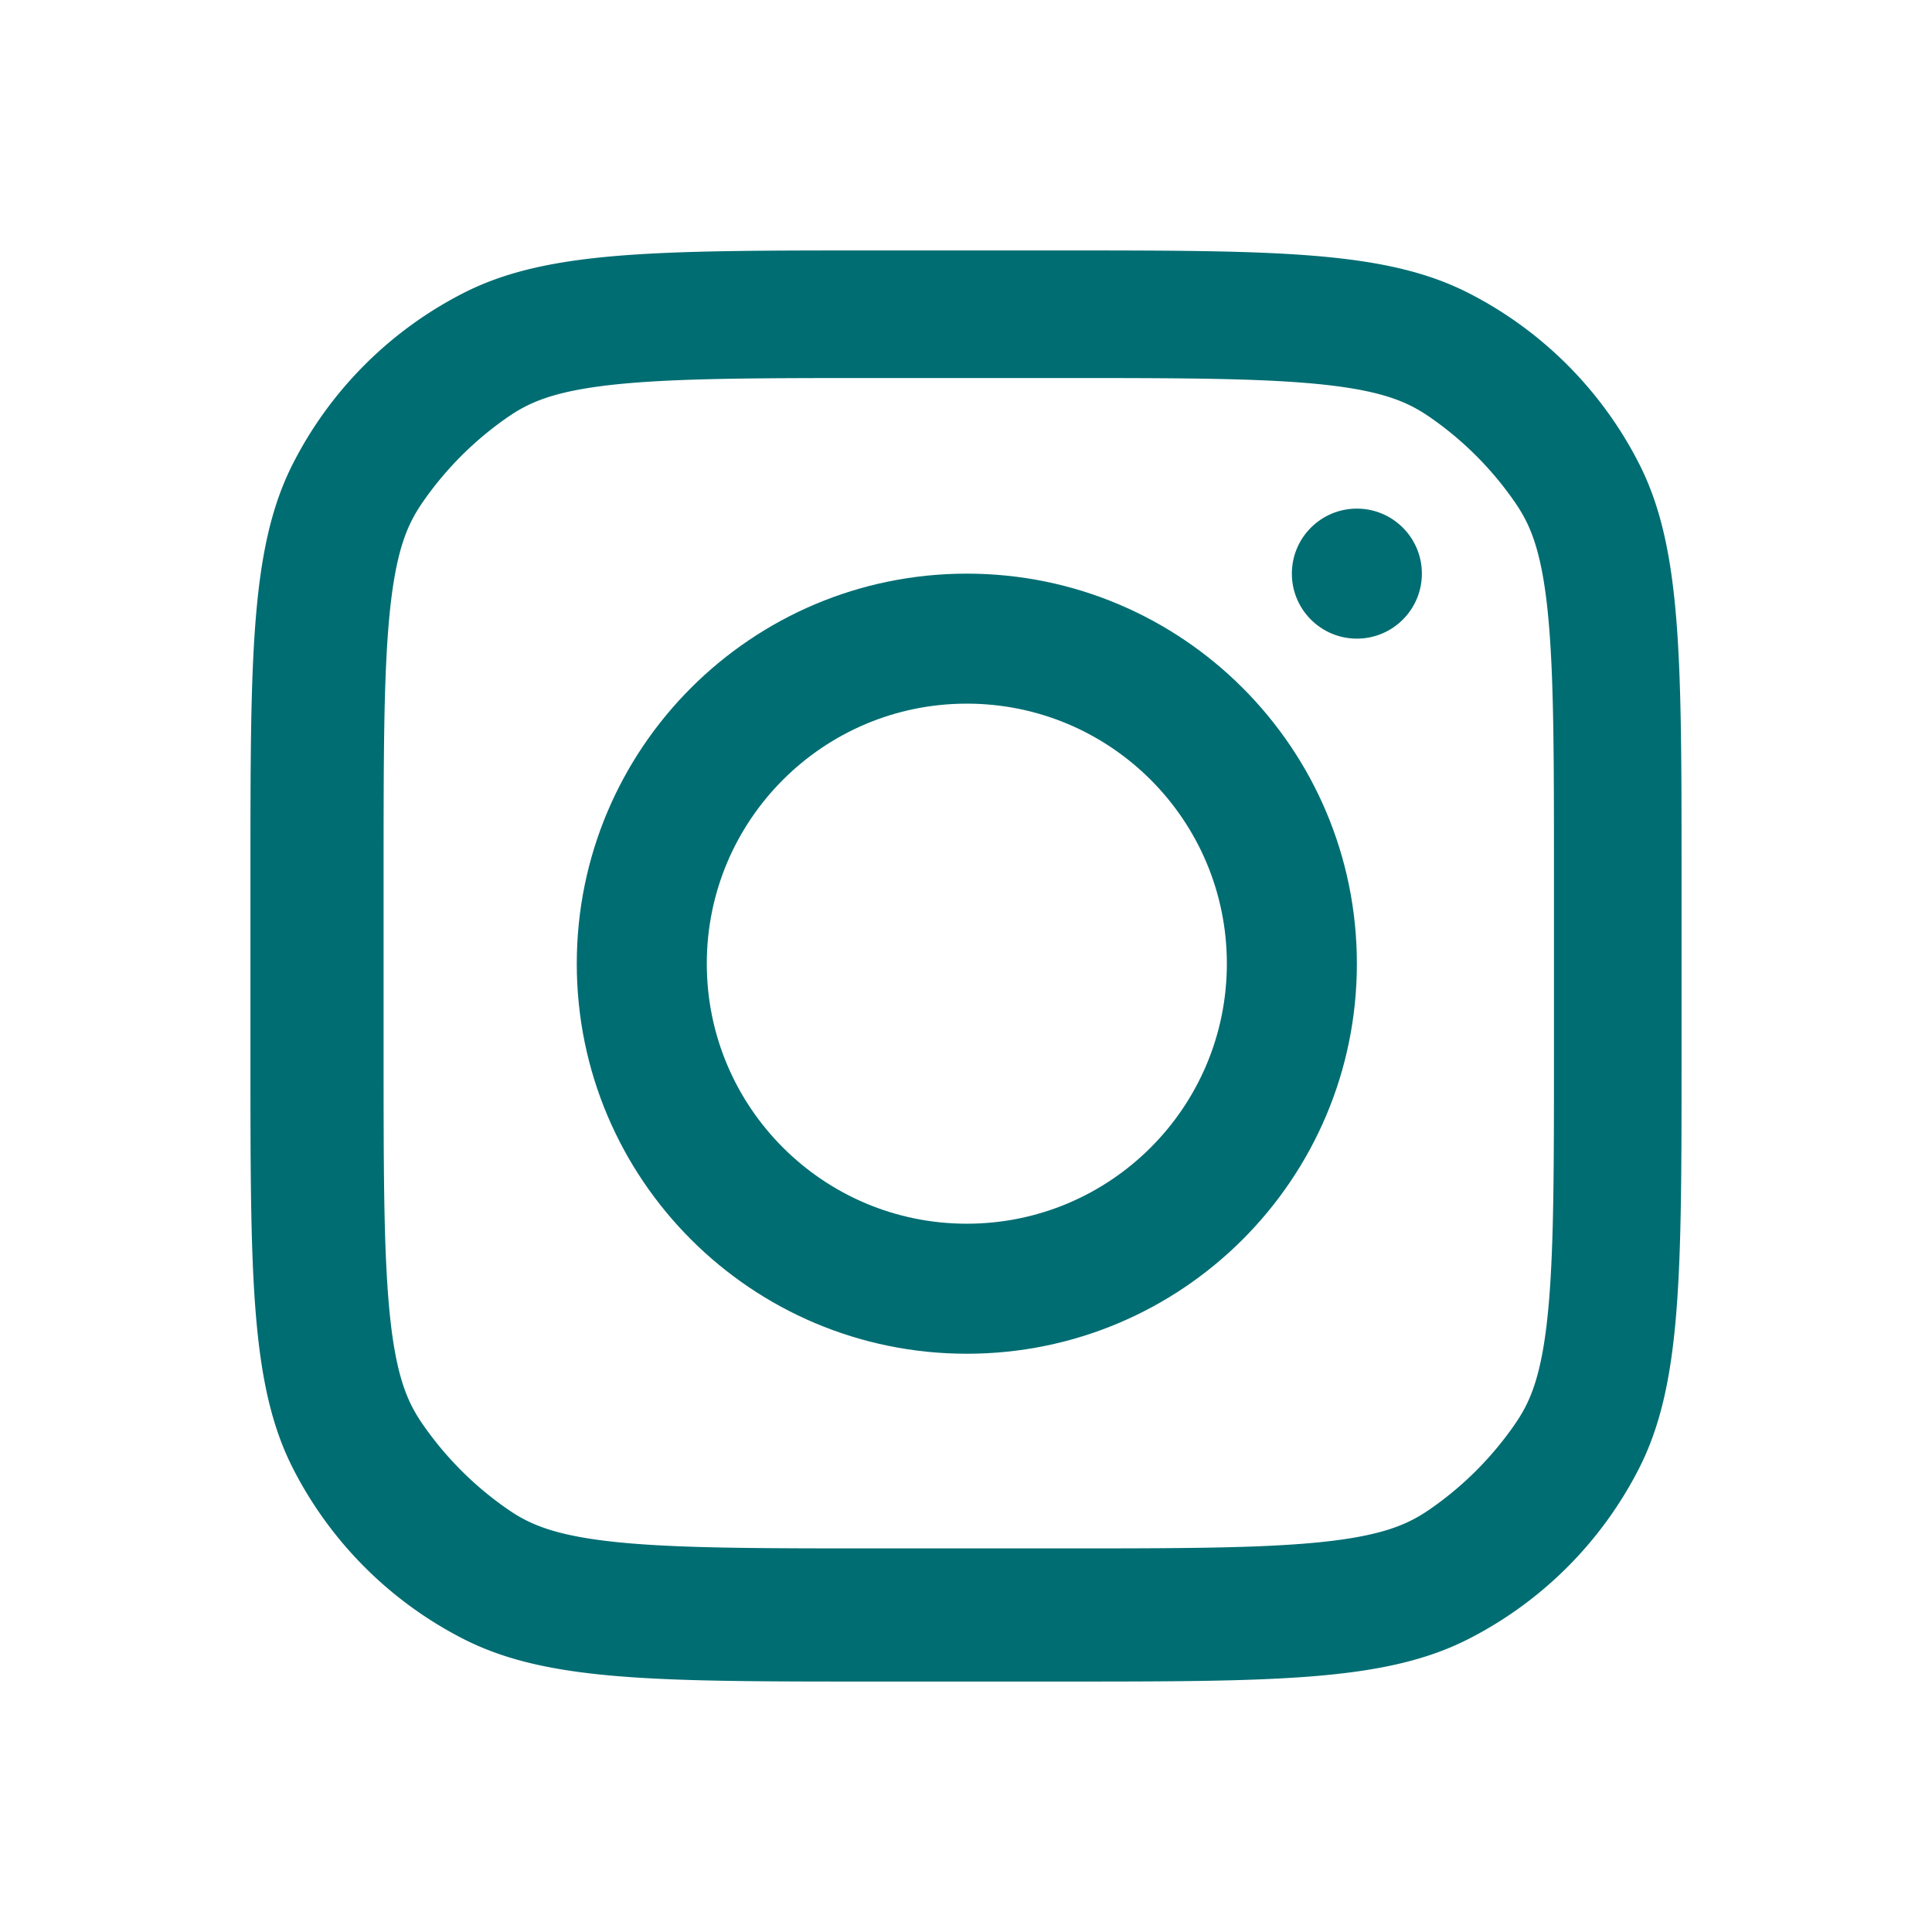
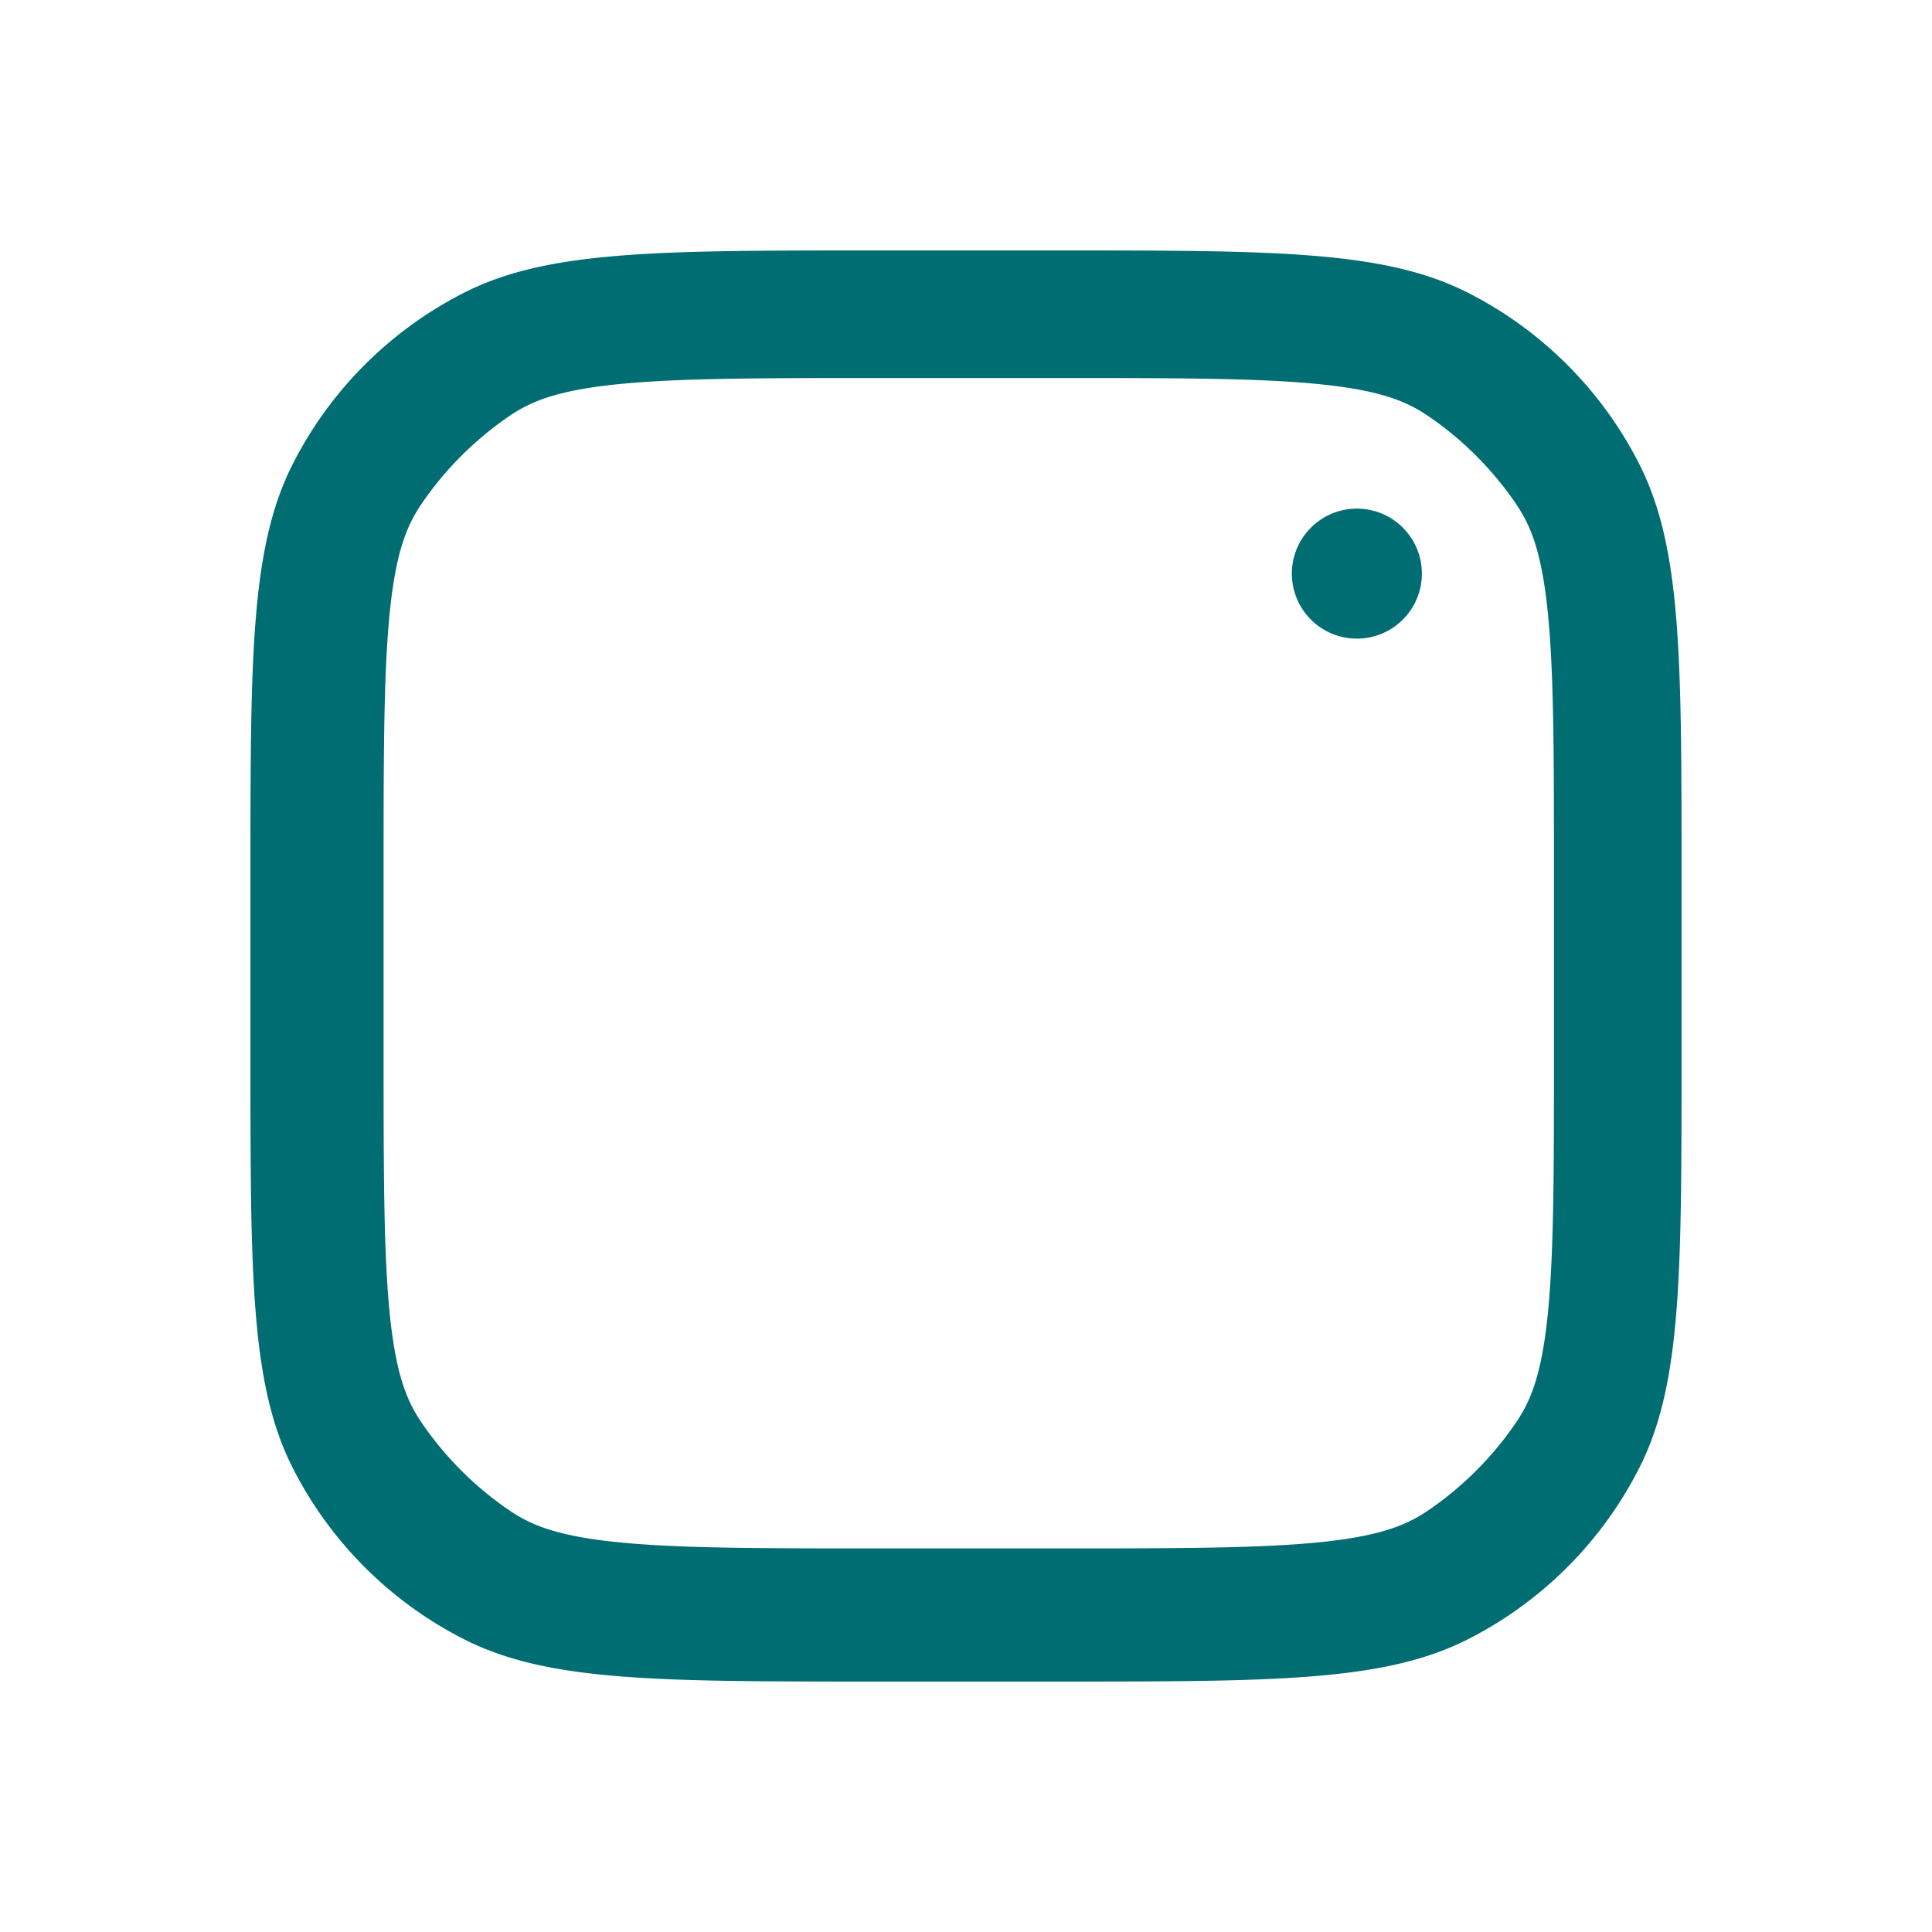
<svg xmlns="http://www.w3.org/2000/svg" id="Livello_4" data-name="Livello 4" viewBox="0 0 1080 1080">
  <defs>
    <style>.cls-2{fill:#006d72;stroke-width:0;fill-rule:evenodd}</style>
  </defs>
-   <path d="M540.46 756.75c120.42 0 218.04-97.62 218.04-218.04s-97.62-218.04-218.04-218.04-218.04 97.62-218.04 218.04 97.62 218.04 218.04 218.04zm0-72.69c80.28 0 145.36-65.08 145.36-145.36s-65.08-145.36-145.36-145.36S395.1 458.42 395.1 538.7s65.08 145.36 145.36 145.36z" class="cls-2" />
  <path fill="#006d72" stroke-width="0" d="M758.5 284.32c-20.07 0-36.34 16.27-36.34 36.34S738.43 357 758.5 357s36.34-16.27 36.34-36.34-16.27-36.34-36.34-36.34z" />
  <path d="M163.78 259.13C140 305.8 140 366.9 140 489.09v101.82c0 122.19 0 183.29 23.78 229.96a218.245 218.245 0 0 0 95.35 95.35C305.8 940 366.9 940 489.09 940h101.82c122.19 0 183.29 0 229.96-23.78a218.194 218.194 0 0 0 95.35-95.35C940 774.2 940 713.1 940 590.91V489.09c0-122.19 0-183.29-23.78-229.96a218.194 218.194 0 0 0-95.35-95.35C774.2 140 713.1 140 590.91 140H489.09c-122.19 0-183.29 0-229.96 23.78a218.245 218.245 0 0 0-95.35 95.35zm428.66-47.81H490.67c-62.27 0-104.6.06-137.32 2.73-44.38 3.63-58.56 11.35-71.29 20.37a187.354 187.354 0 0 0-44.53 44.53c-9.02 12.73-16.74 26.91-20.37 71.29-2.67 32.72-2.73 75.05-2.73 137.32v101.77c0 62.27.06 104.6 2.73 137.32 3.63 44.38 11.35 58.57 20.37 71.29a187.354 187.354 0 0 0 44.53 44.53c12.73 9.02 26.91 16.75 71.29 20.37 32.72 2.67 75.05 2.73 137.32 2.73h101.77c62.27 0 104.6-.06 137.32-2.73 44.38-3.62 58.57-11.36 71.29-20.37a187.17 187.17 0 0 0 44.53-44.53c9.02-12.73 16.75-26.91 20.37-71.29 2.67-32.72 2.73-75.05 2.73-137.32V487.56c0-62.27-.06-104.6-2.73-137.32-3.62-44.38-11.36-58.56-20.37-71.29a187.17 187.17 0 0 0-44.53-44.53c-12.73-9.02-26.91-16.75-71.29-20.37-32.72-2.67-75.05-2.73-137.32-2.73z" class="cls-2" />
</svg>